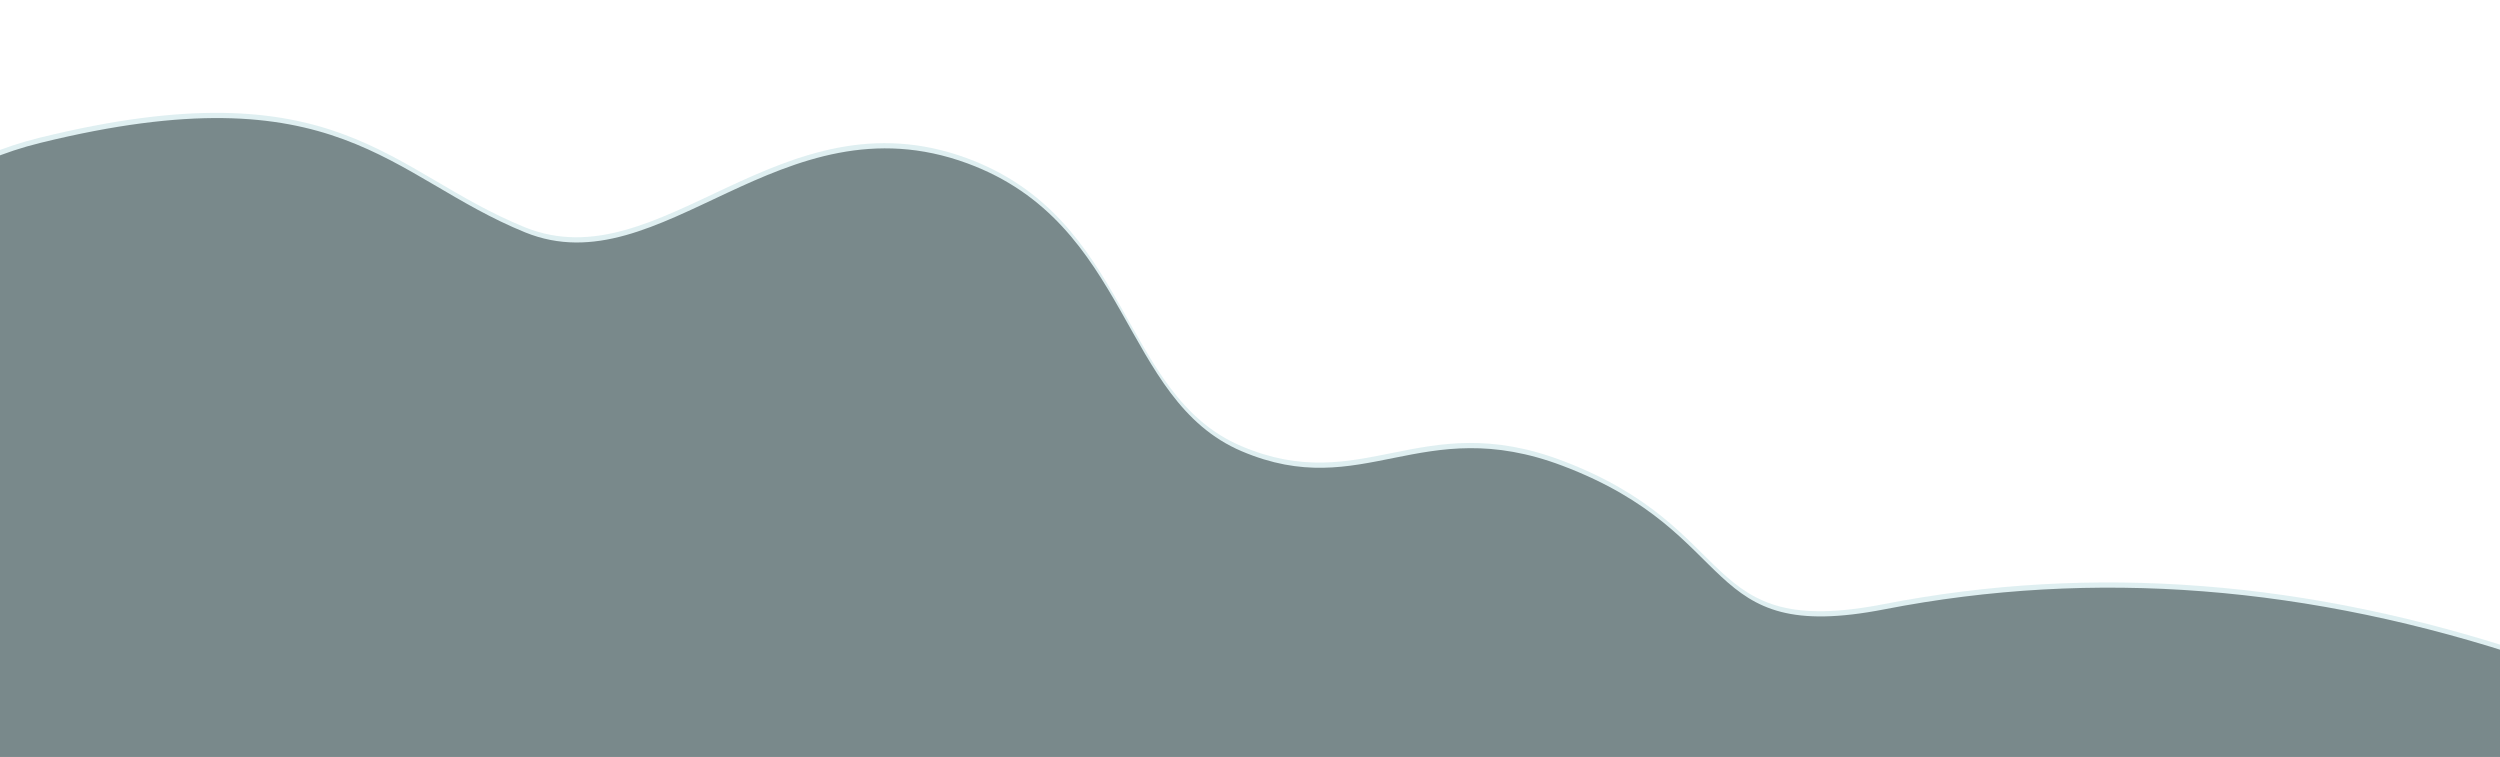
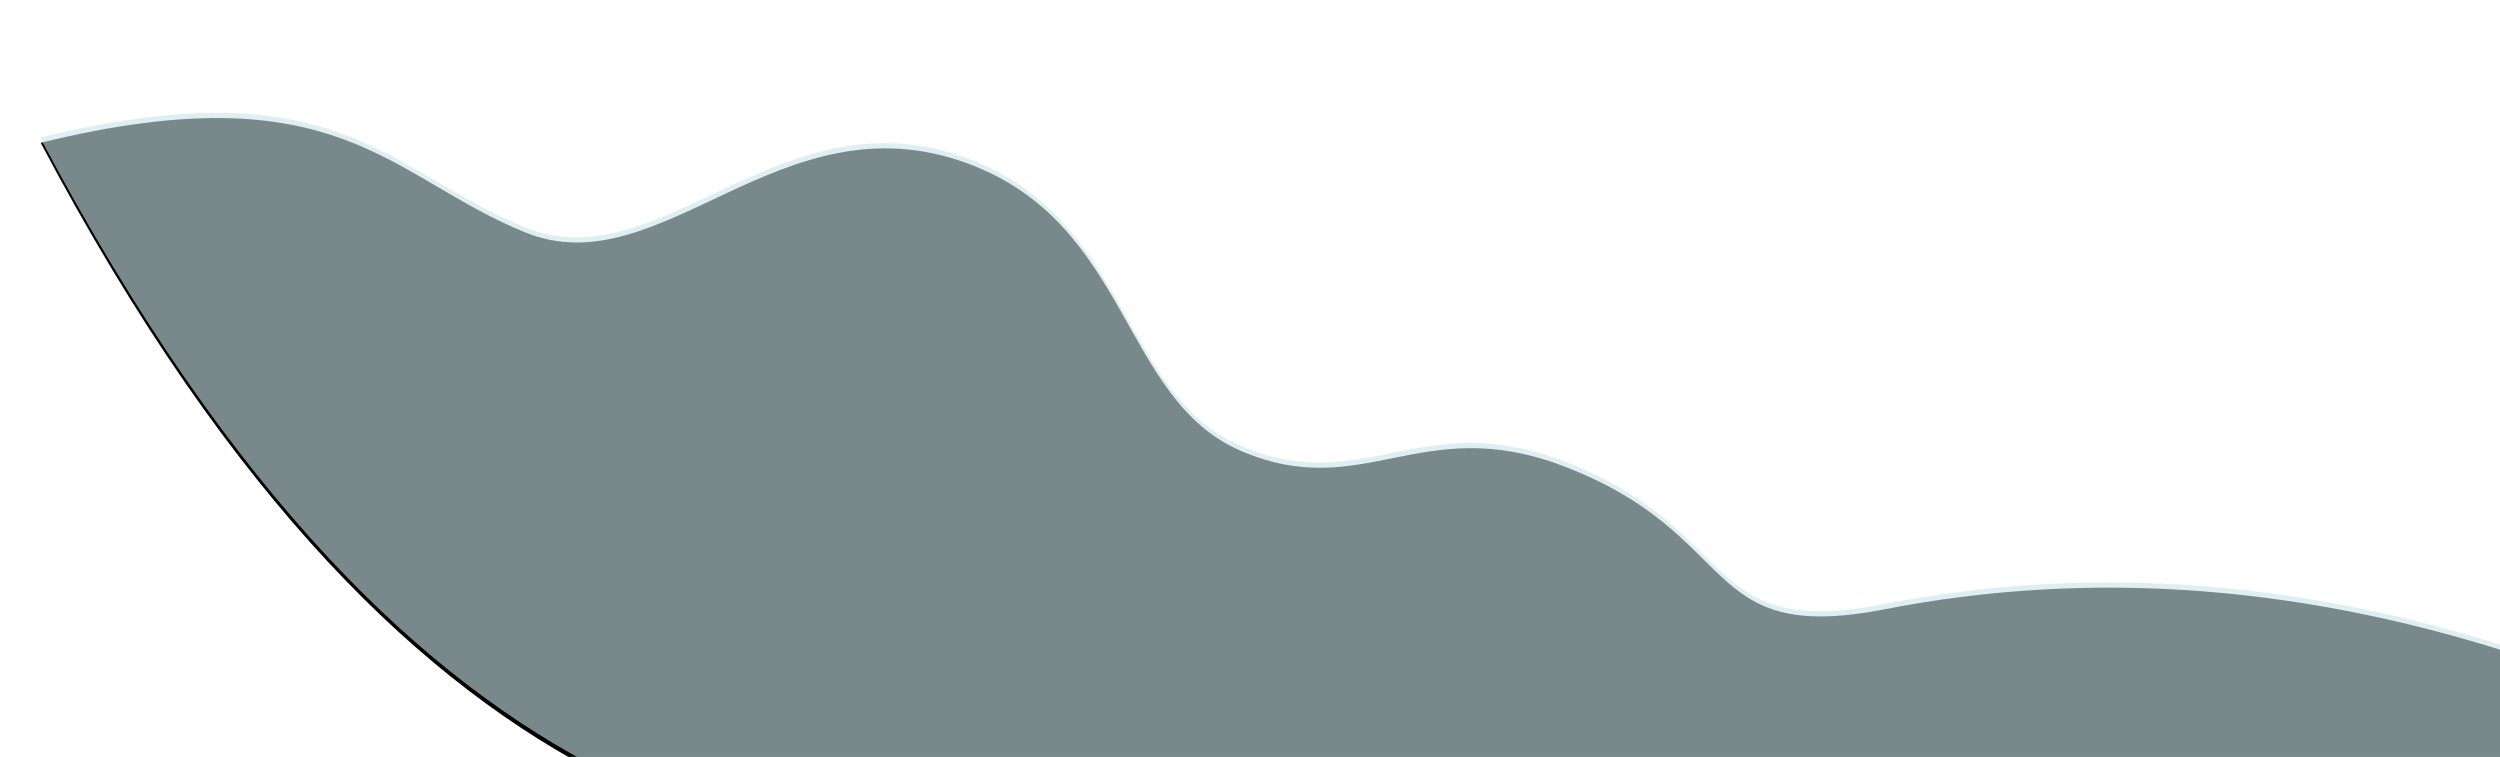
<svg xmlns="http://www.w3.org/2000/svg" xmlns:xlink="http://www.w3.org/1999/xlink" width="1440px" height="436px" viewBox="0 0 1440 436" version="1.1">
  <title>16501C81-F6F2-433A-9AE6-55D791183FC6</title>
  <defs>
-     <path d="M1252.195,282.961 C1144.729,303.916 1171.179,239.79 1066.681,200.267 C985.248,169.468 951.863,221.632 881.986,191.932 C812.11,162.231 818.162,60.799 723.962,26.107 C616.352,-13.524 547.635,97.74 469.214,65.847 C390.793,33.953 361.854,-27.957 190.155,14.255 C18.456,56.466 54.545,263.156 109.579,431.683 C411.093,431.683 637.23,431.683 787.987,431.683 C904,431.683 1272.656,504.656 1664.048,457.87 C1670.152,457.14 1657.112,408.547 1624.931,312.09 C1496.976,269.167 1372.731,259.458 1252.195,282.961 Z" id="path-1" />
+     <path d="M1252.195,282.961 C1144.729,303.916 1171.179,239.79 1066.681,200.267 C985.248,169.468 951.863,221.632 881.986,191.932 C812.11,162.231 818.162,60.799 723.962,26.107 C616.352,-13.524 547.635,97.74 469.214,65.847 C390.793,33.953 361.854,-27.957 190.155,14.255 C411.093,431.683 637.23,431.683 787.987,431.683 C904,431.683 1272.656,504.656 1664.048,457.87 C1670.152,457.14 1657.112,408.547 1624.931,312.09 C1496.976,269.167 1372.731,259.458 1252.195,282.961 Z" id="path-1" />
    <filter x="-6.6%" y="-21.9%" width="113.3%" height="145.0%" filterUnits="objectBoundingBox" id="filter-2">
      <feOffset dx="0.3" dy="3" in="SourceAlpha" result="shadowOffsetOuter1" />
      <feGaussianBlur stdDeviation="35" in="shadowOffsetOuter1" result="shadowBlurOuter1" />
      <feComposite in="shadowBlurOuter1" in2="SourceAlpha" operator="out" result="shadowBlurOuter1" />
      <feColorMatrix values="0 0 0 0 0   0 0 0 0 0   0 0 0 0 0  0 0 0 0.03 0" type="matrix" in="shadowBlurOuter1" />
    </filter>
  </defs>
  <g id="Page-1" stroke="none" stroke-width="1" fill="none" fill-rule="evenodd">
    <g id="Habillage" transform="translate(0, -464)">
      <g id="Fill-1" transform="translate(-167.031, 529)">
        <use fill="black" fill-opacity="1" filter="url(#filter-2)" xlink:href="#path-1" />
        <use fill-opacity="0.6" fill="#CAE5E7" fill-rule="evenodd" xlink:href="#path-1" />
      </g>
    </g>
  </g>
</svg>